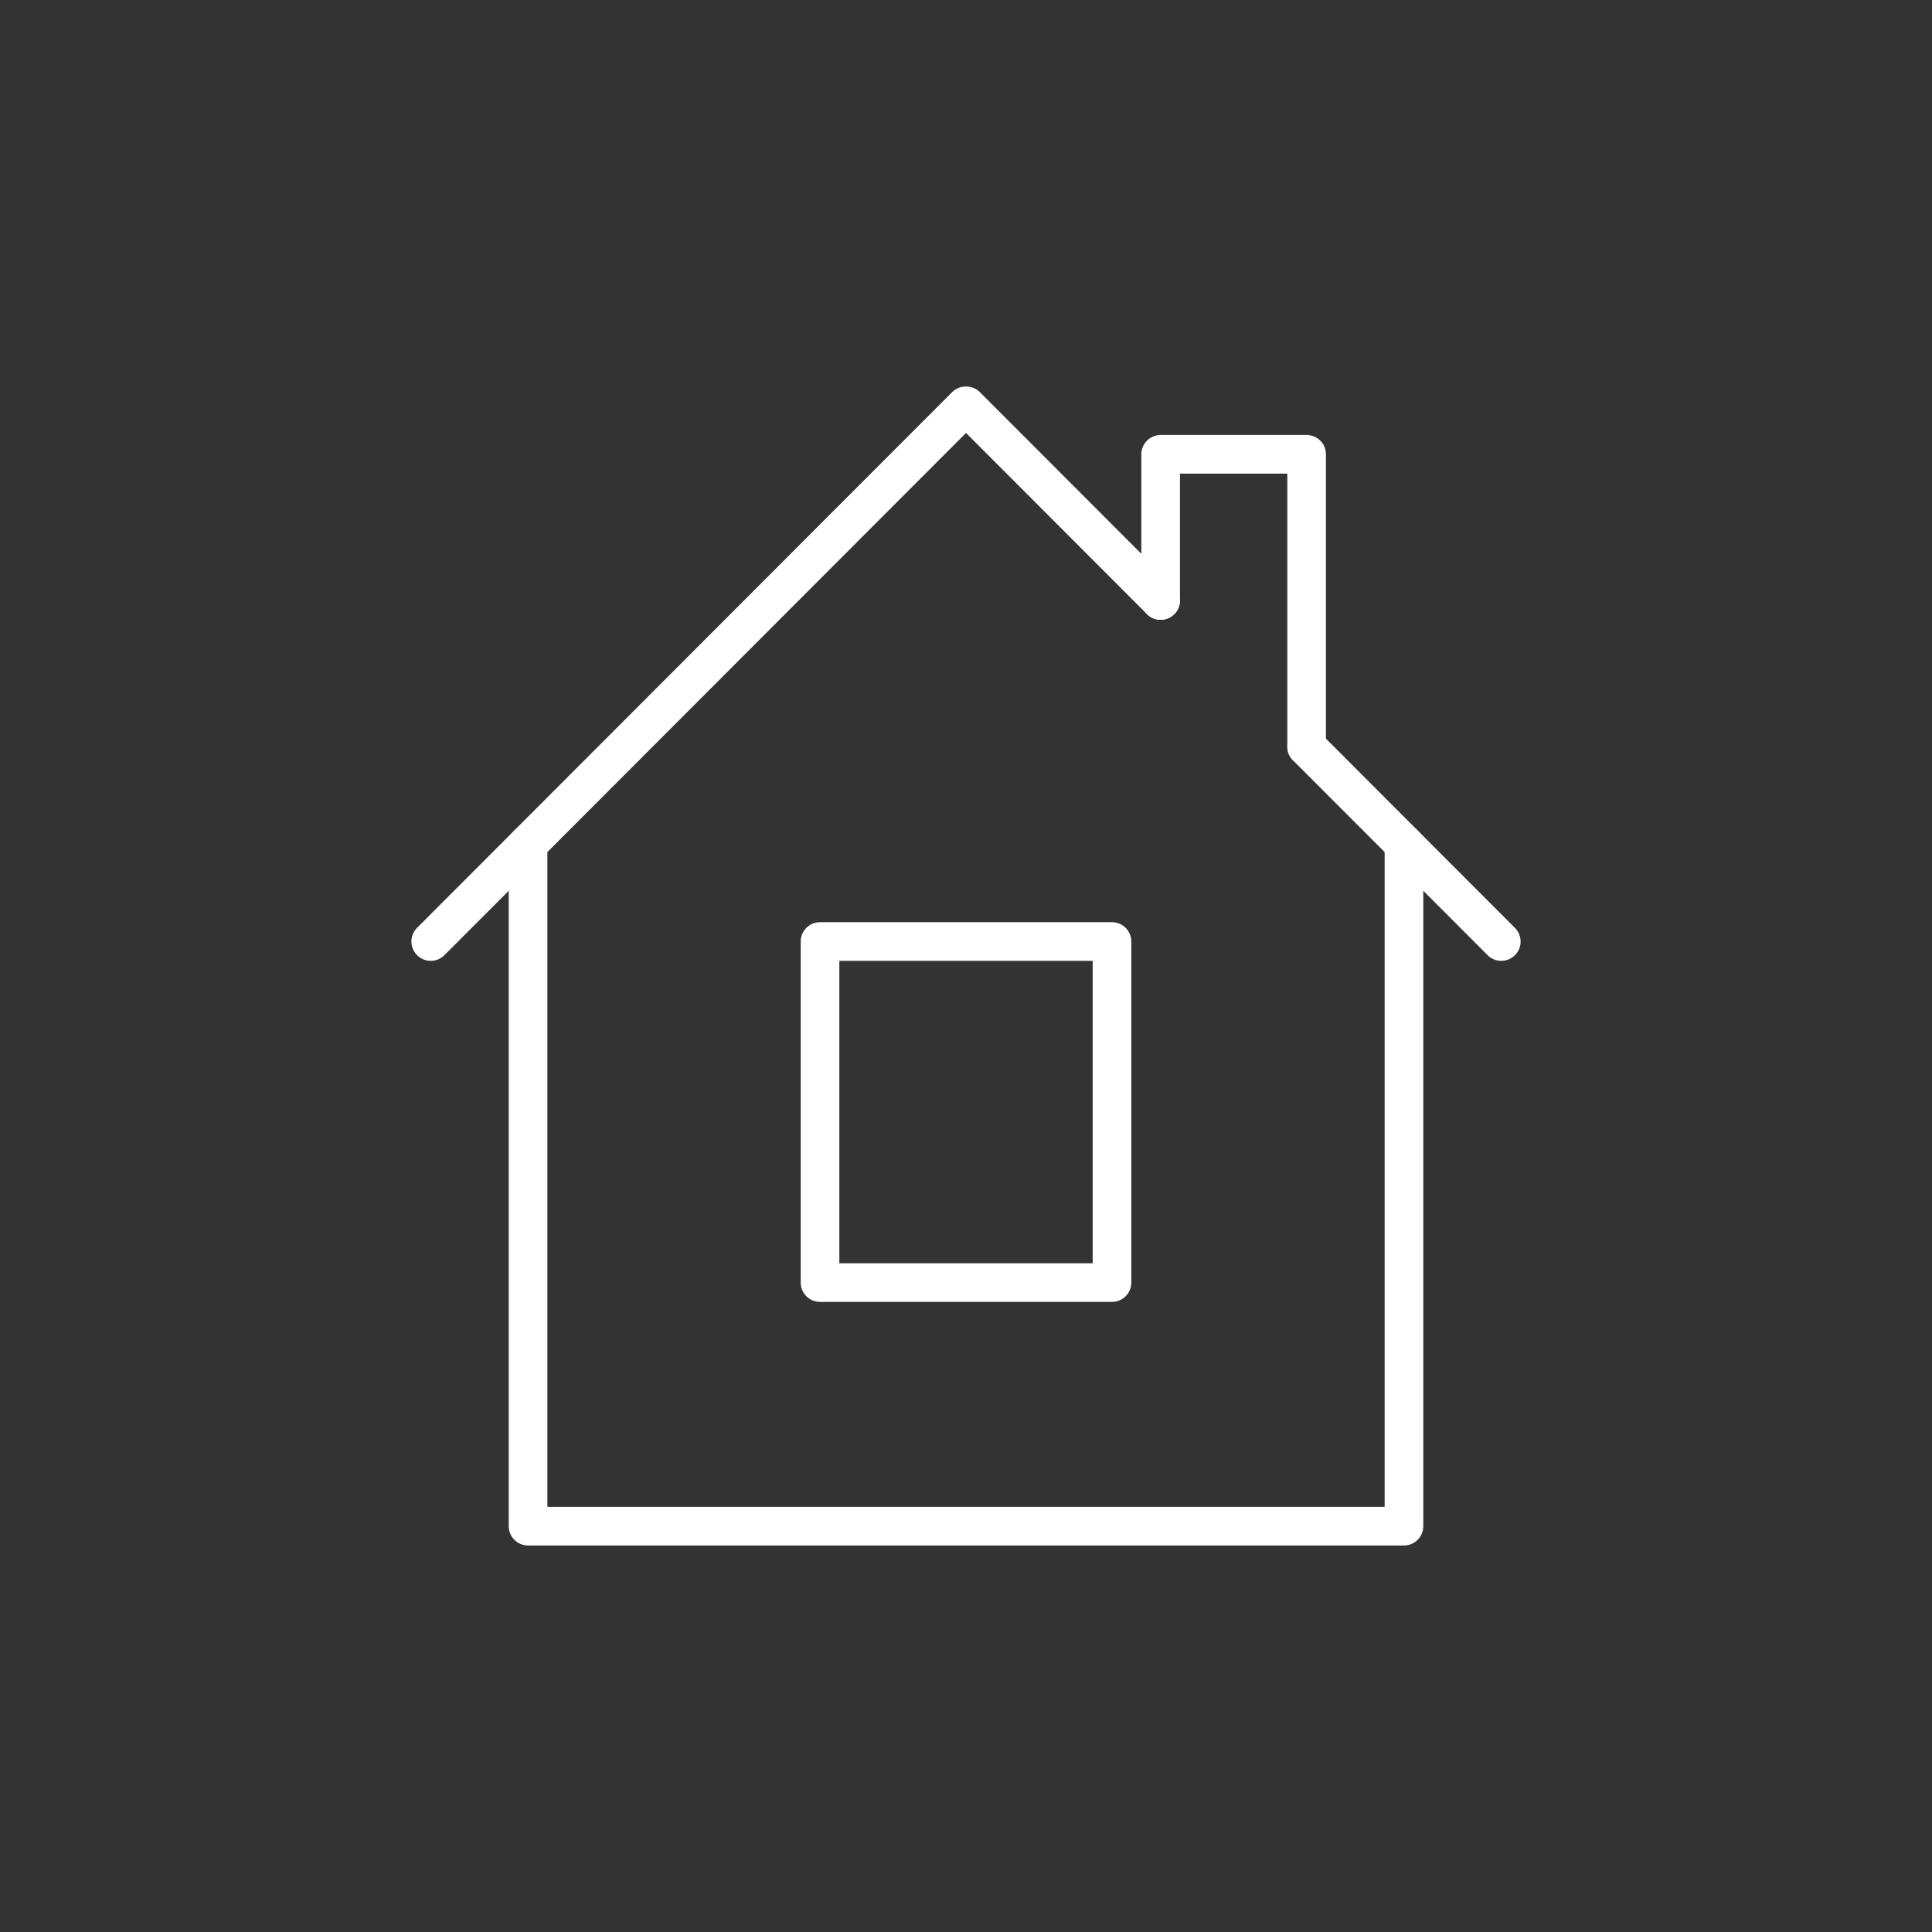
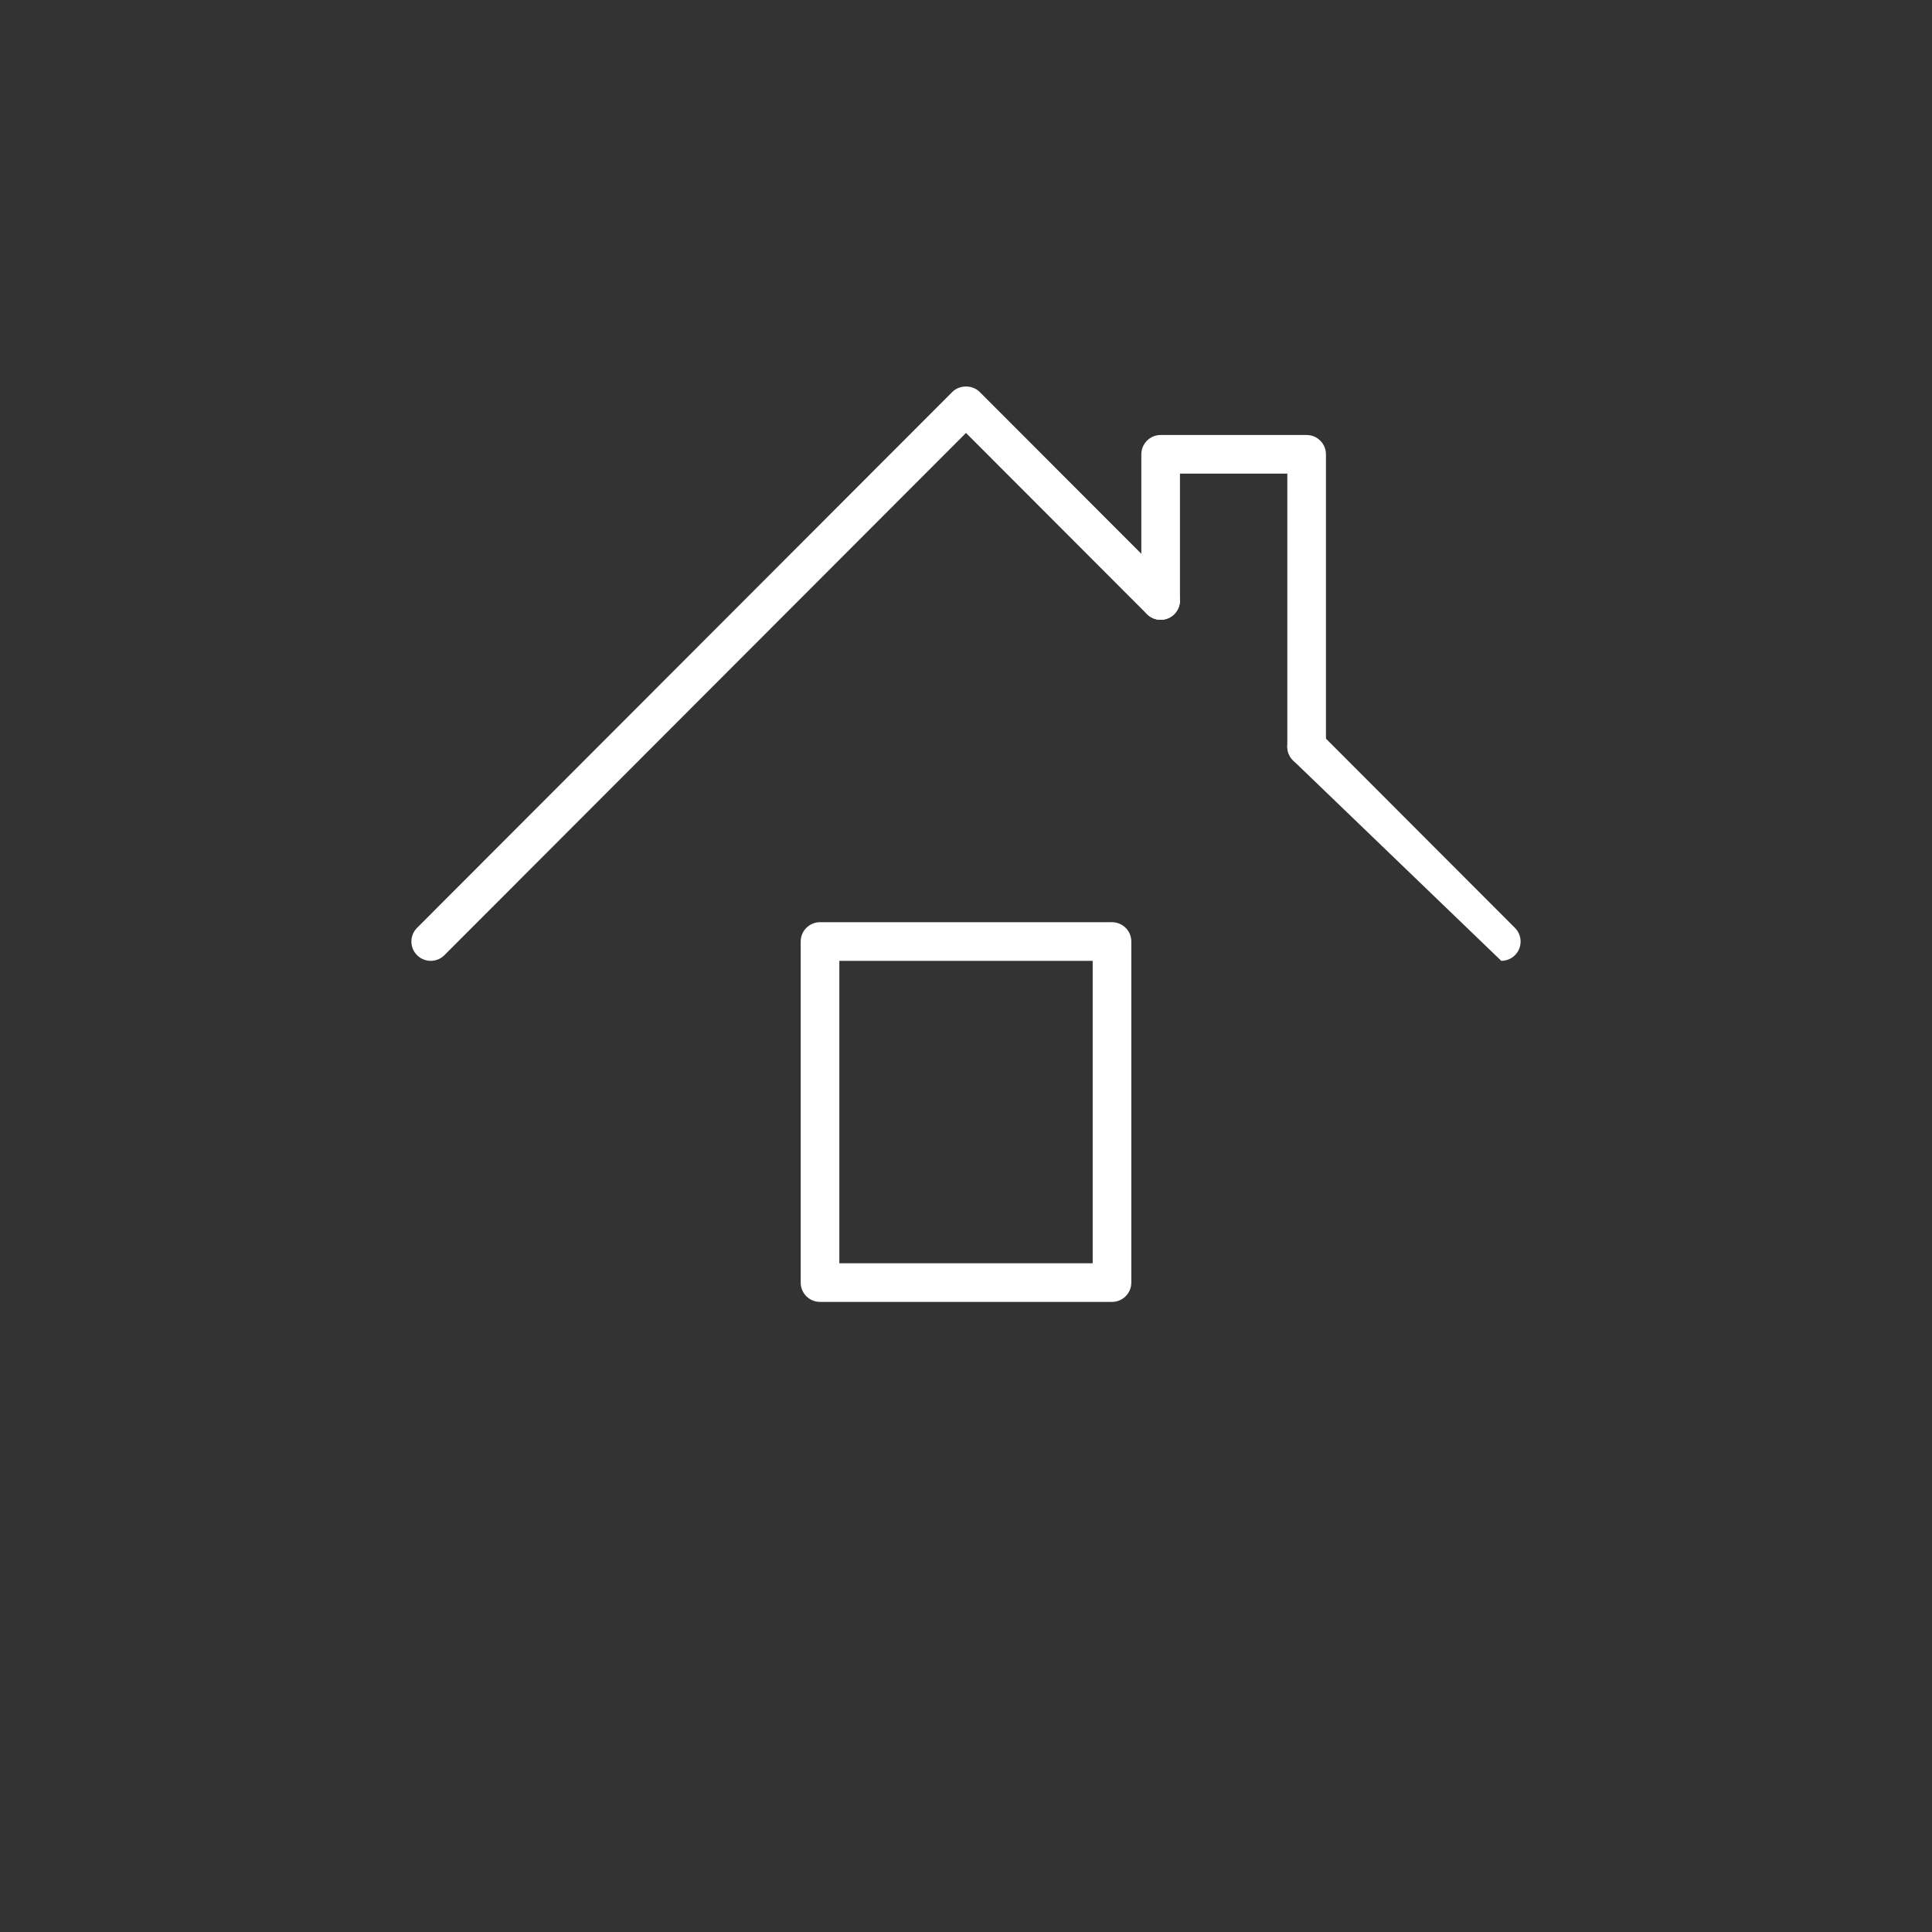
<svg xmlns="http://www.w3.org/2000/svg" version="1.1" id="set" x="0px" y="0px" width="100px" height="100px" viewBox="0 0 100 100" style="enable-background:new 0 0 100 100;" xml:space="preserve">
  <rect x="0" y="0" width="100" height="100" fill="#333333" stroke="none" />
  <g>
    <path style="fill:#FFFFFF;" d="M22.294,49.733c-0.256,0-0.511-0.098-0.707-0.292c-0.391-0.391-0.391-1.023-0.001-1.415   l27.706-27.739c0.375-0.375,1.04-0.375,1.415,0l10.076,10.087c0.39,0.391,0.39,1.024-0.002,1.414c-0.389,0.392-1.023,0.39-1.414,0   L50,22.409L23.002,49.44C22.807,49.636,22.551,49.733,22.294,49.733z" />
-     <path style="fill:#FFFFFF;" d="M77.706,49.733c-0.257,0-0.513-0.098-0.708-0.293L66.924,39.354   c-0.391-0.391-0.391-1.024,0.001-1.415c0.391-0.389,1.023-0.39,1.414,0.001l10.074,10.087c0.391,0.392,0.391,1.024-0.001,1.415   C78.217,49.636,77.962,49.733,77.706,49.733z" />
-     <path style="fill:#FFFFFF;" d="M72.669,79.994H27.332c-0.552,0-1-0.447-1-1V43.69c0-0.553,0.448-1,1-1s1,0.447,1,1v34.304h43.337   V43.69c0-0.553,0.447-1,1-1c0.552,0,1,0.447,1,1v35.304C73.669,79.547,73.221,79.994,72.669,79.994z" />
+     <path style="fill:#FFFFFF;" d="M77.706,49.733L66.924,39.354   c-0.391-0.391-0.391-1.024,0.001-1.415c0.391-0.389,1.023-0.39,1.414,0.001l10.074,10.087c0.391,0.392,0.391,1.024-0.001,1.415   C78.217,49.636,77.962,49.733,77.706,49.733z" />
    <path style="fill:#FFFFFF;" d="M67.631,39.646c-0.552,0-1-0.447-1-1V24.516h-5.556v6.565c0,0.553-0.448,1-1,1s-1-0.447-1-1v-7.565   c0-0.553,0.448-1,1-1h7.556c0.552,0,1,0.447,1,1v15.131C68.631,39.199,68.183,39.646,67.631,39.646z" />
  </g>
  <path style="fill:#FFFFFF;" d="M57.557,67.386H42.444c-0.553,0-1-0.447-1-1V48.733c0-0.553,0.447-1,1-1h15.113c0.552,0,1,0.447,1,1  v17.652C58.557,66.938,58.108,67.386,57.557,67.386z M43.444,65.386h13.113V49.733H43.444V65.386z" />
</svg>